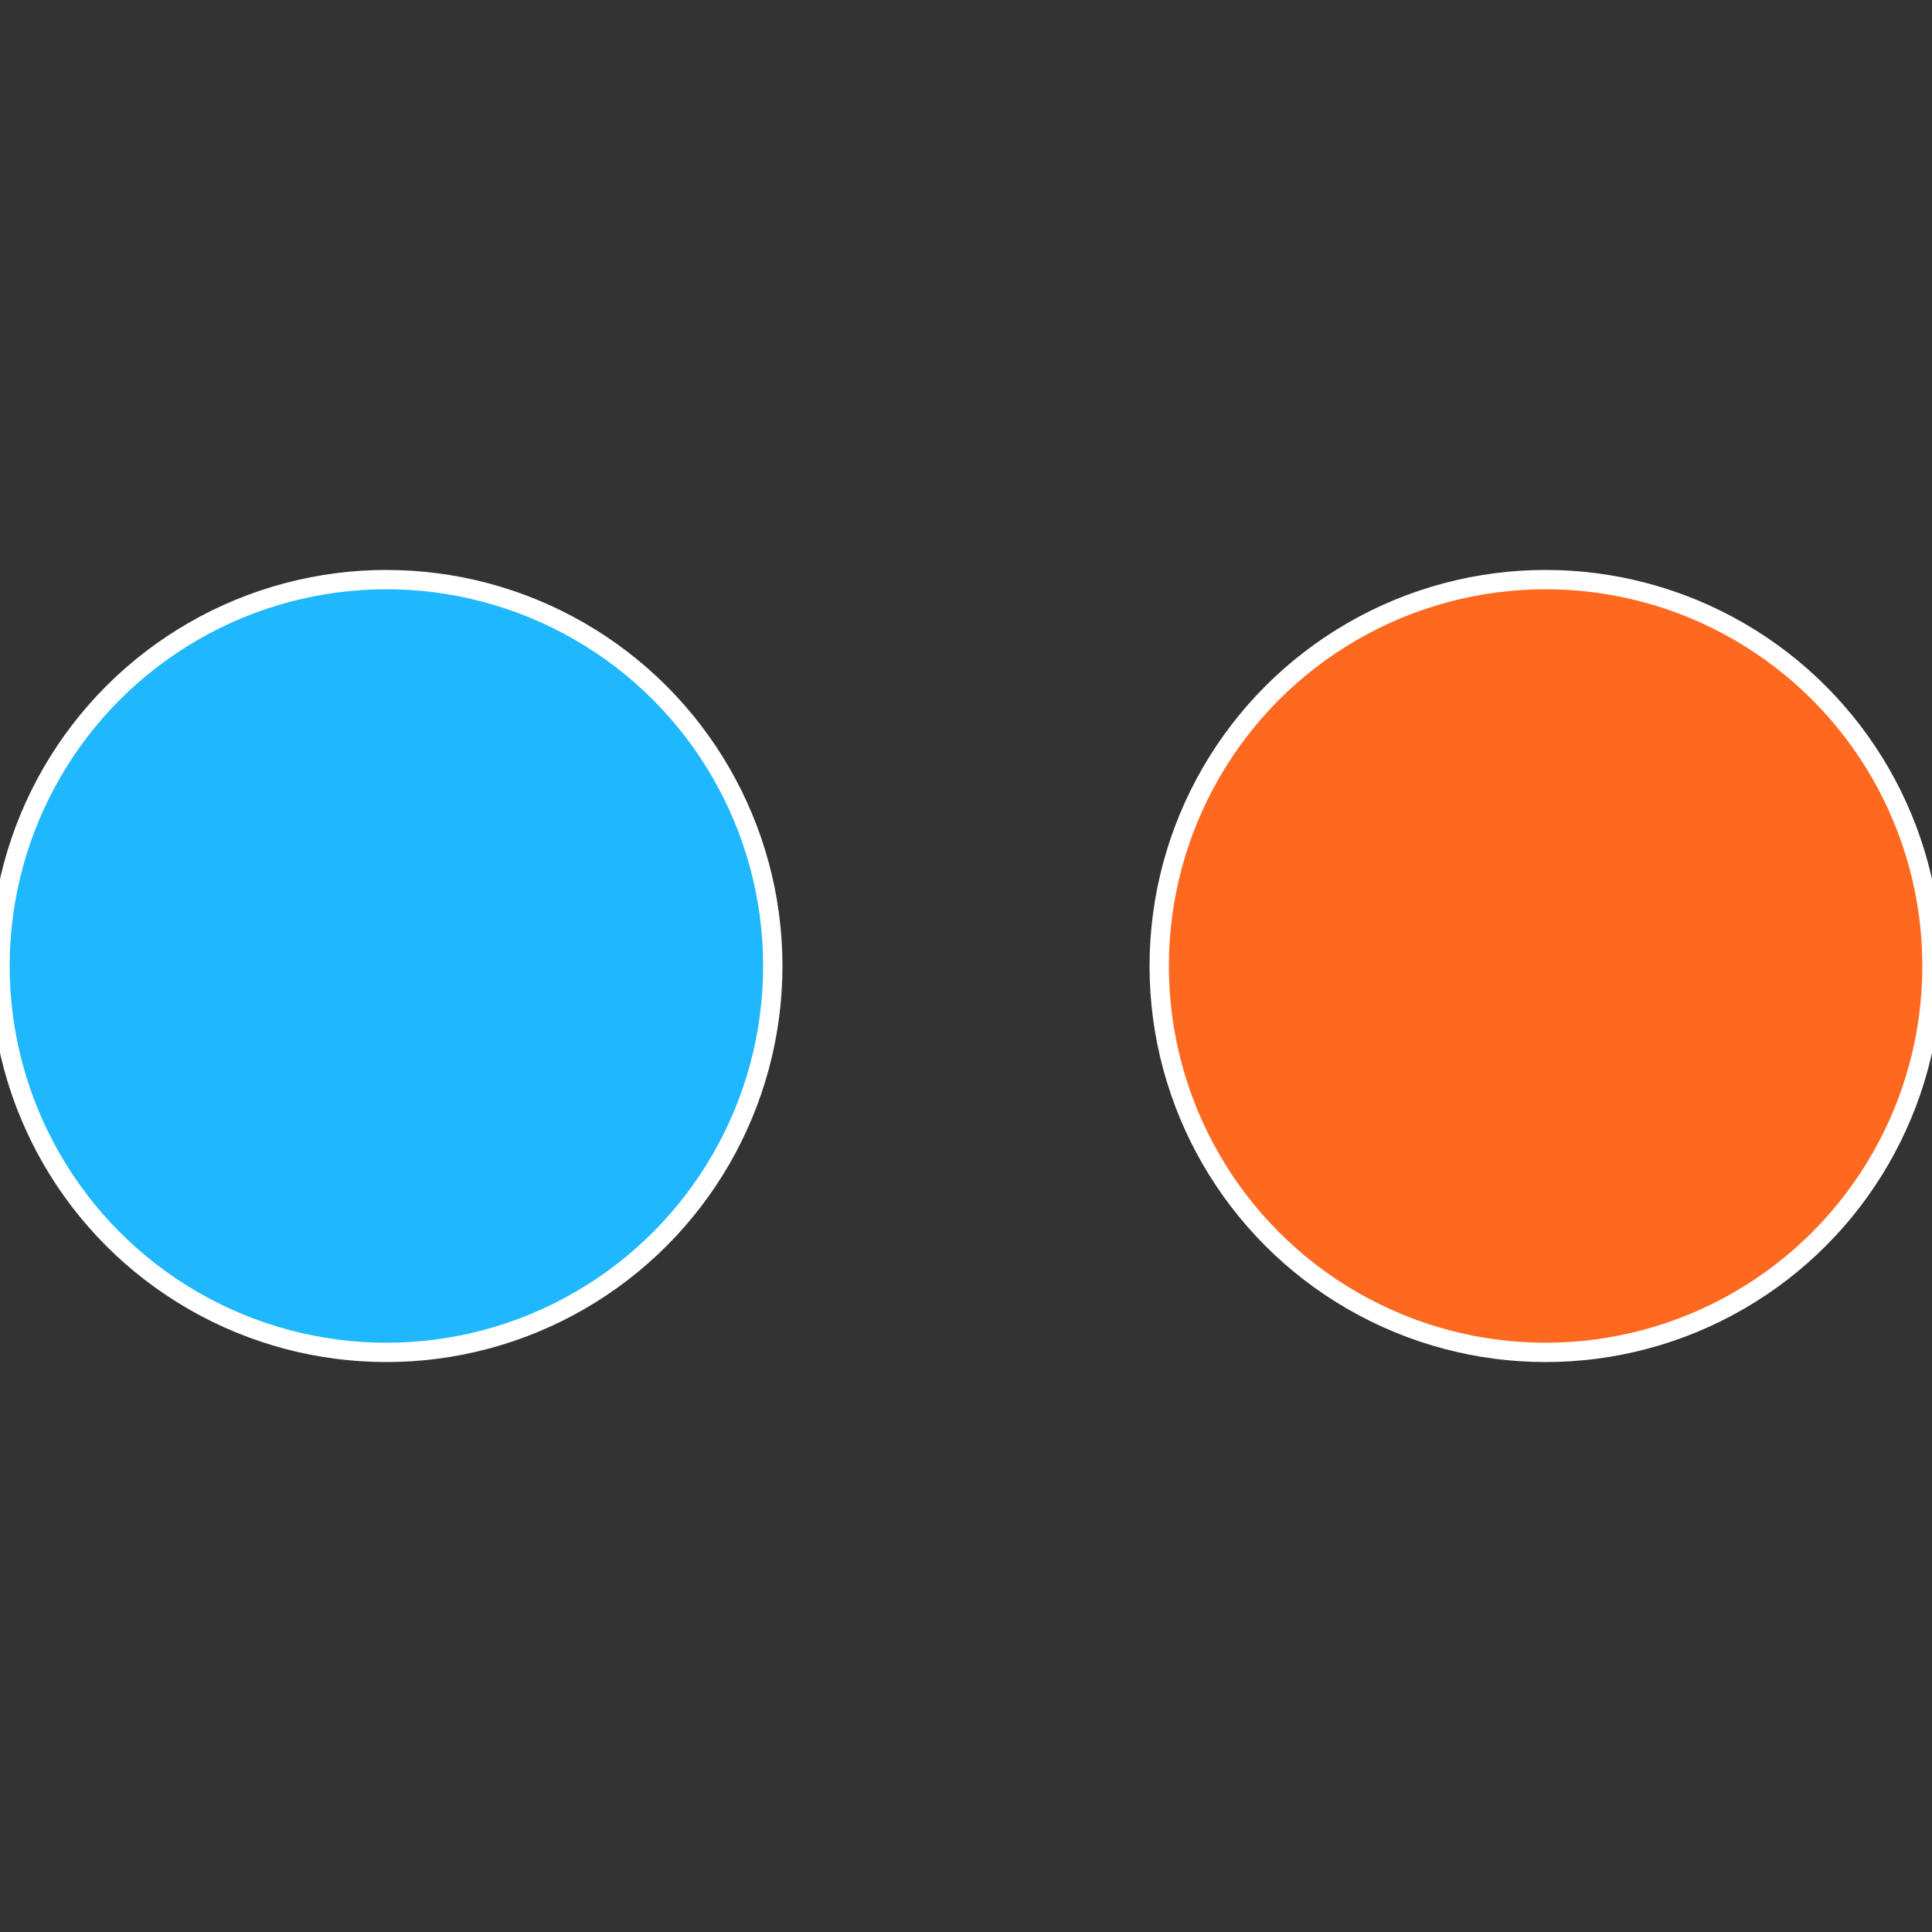
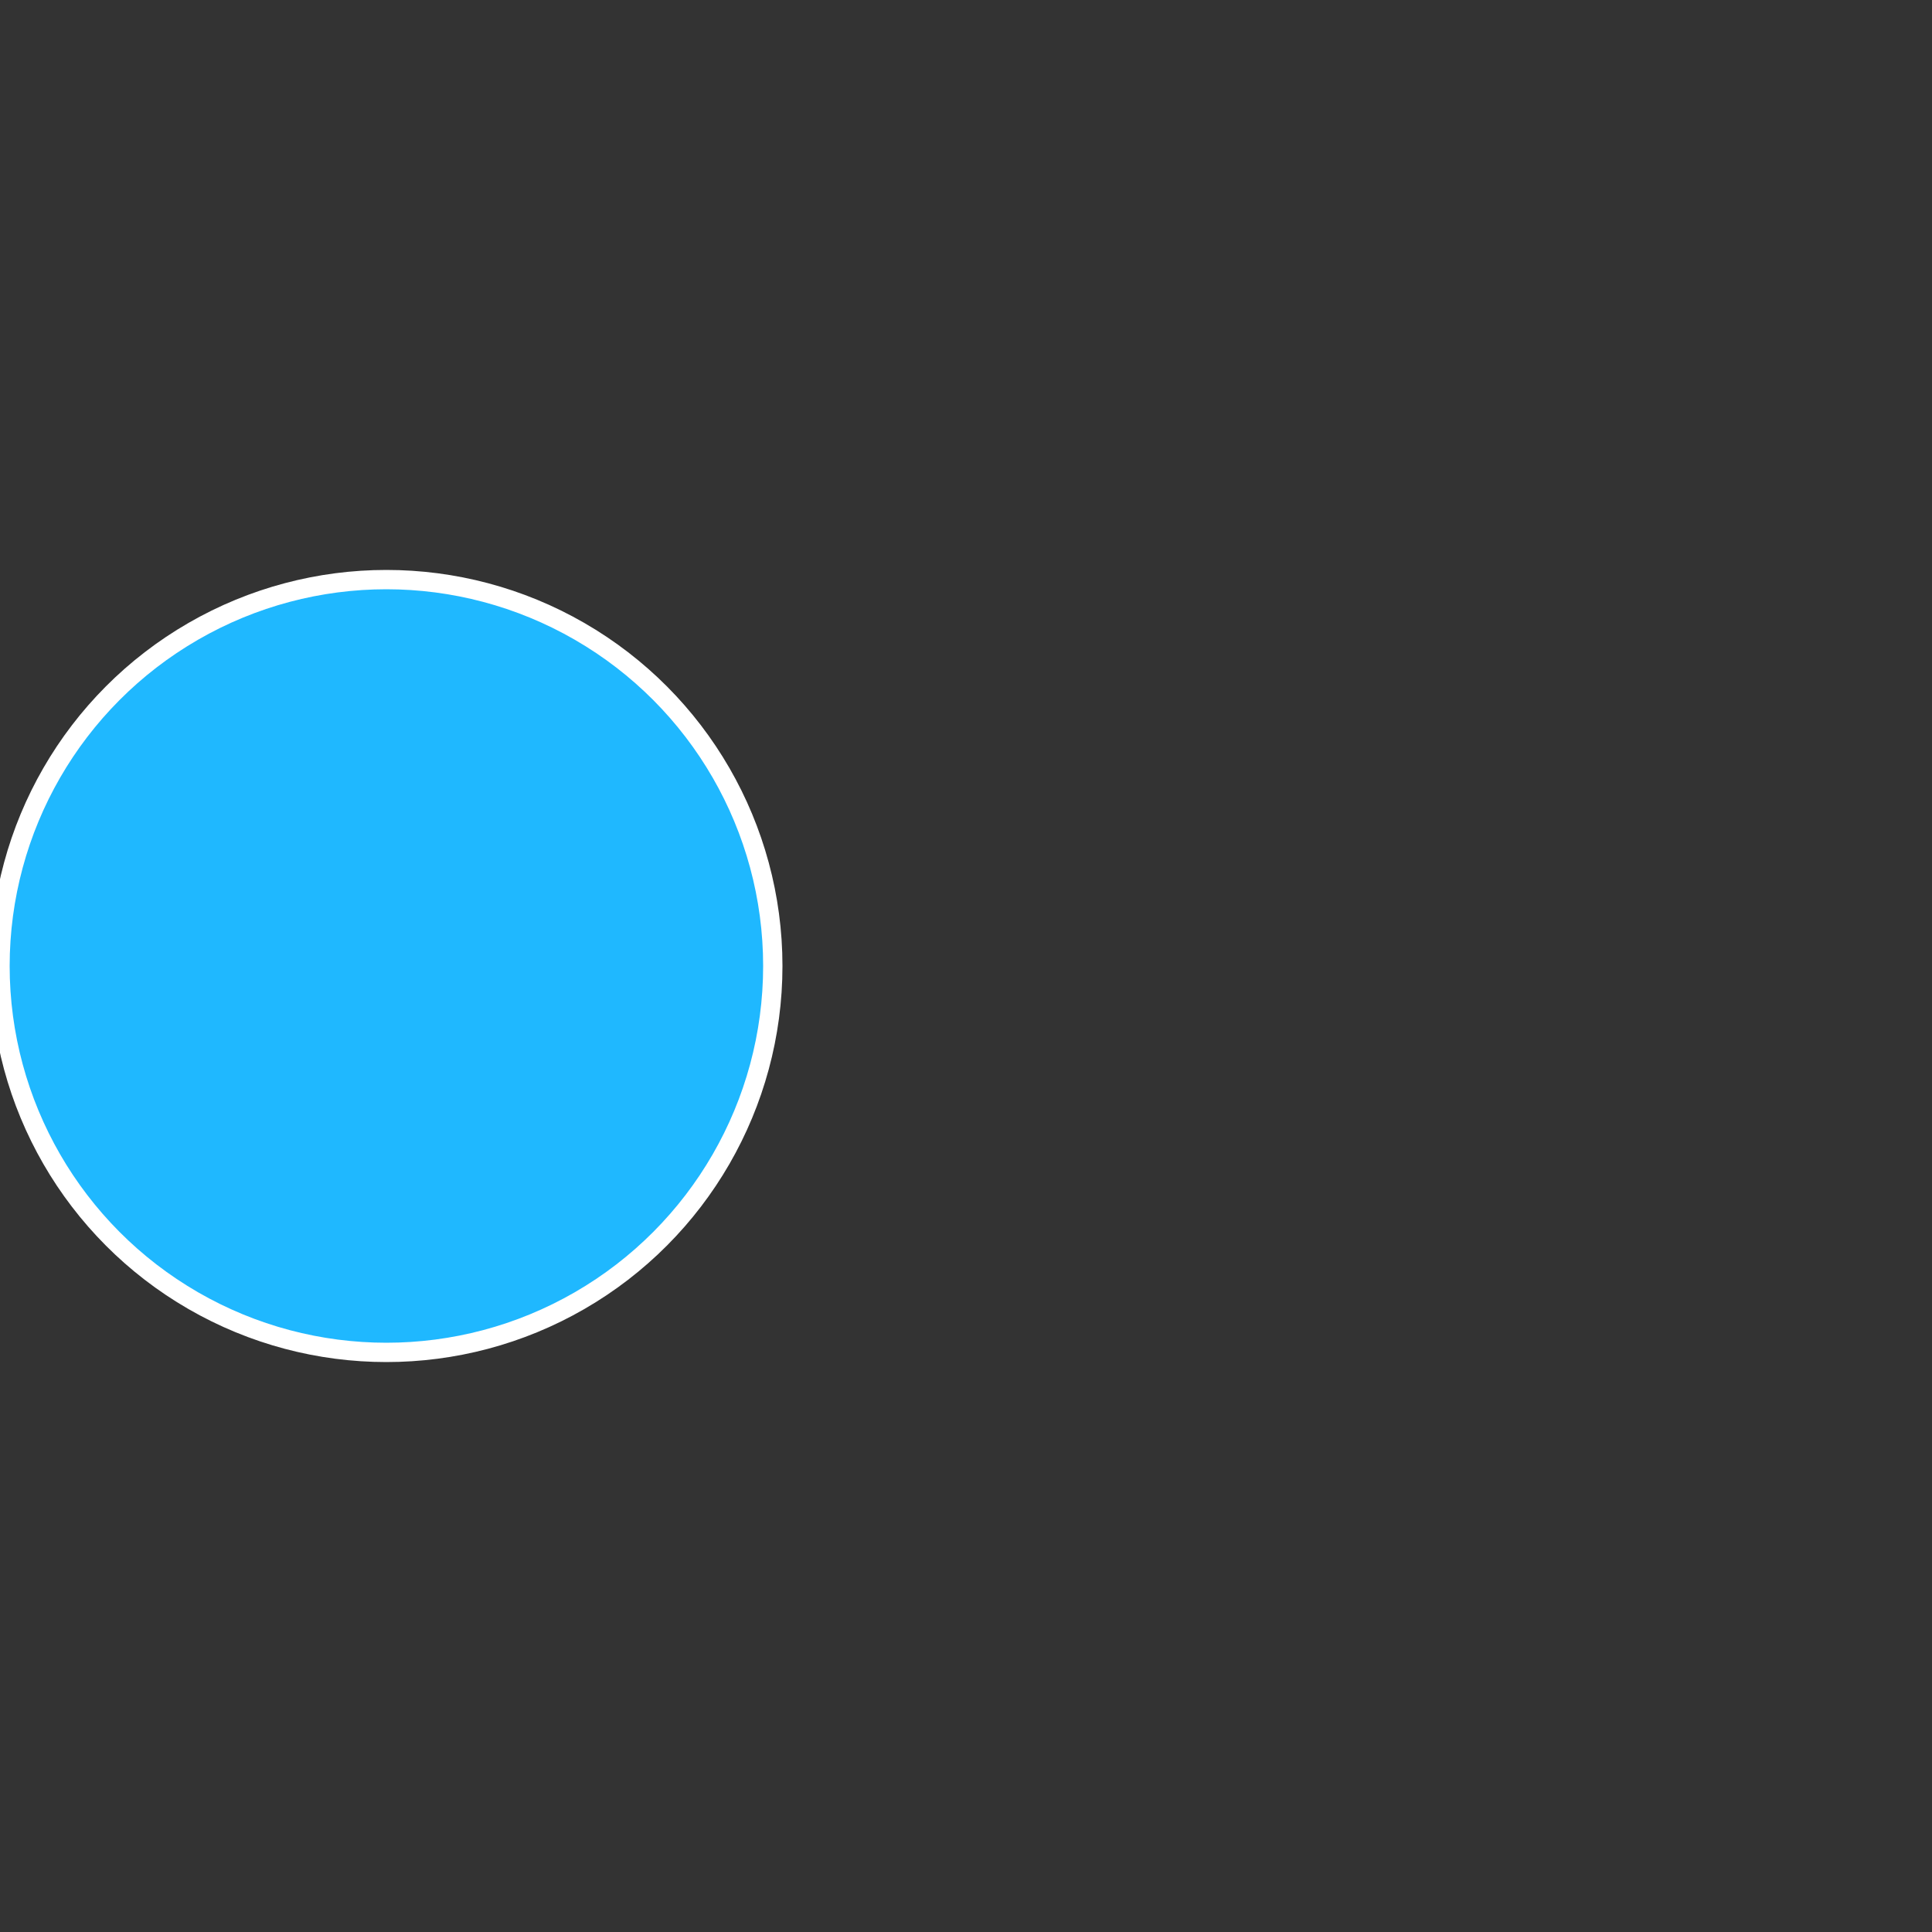
<svg xmlns="http://www.w3.org/2000/svg" width="500" height="500" viewBox="-1 -1 2 2">
  <rect x="-1" y="-1" width="2" height="2" fill="#333333" stroke="none" />
-   <circle cx="0.6" cy="0" r="0.4" fill="#ff681f" stroke="#fff" stroke-width="1%" />
  <circle cx="-0.6" cy="7.3478807948841E-17" r="0.4" fill="#1fb8ff" stroke="#fff" stroke-width="1%" />
</svg>